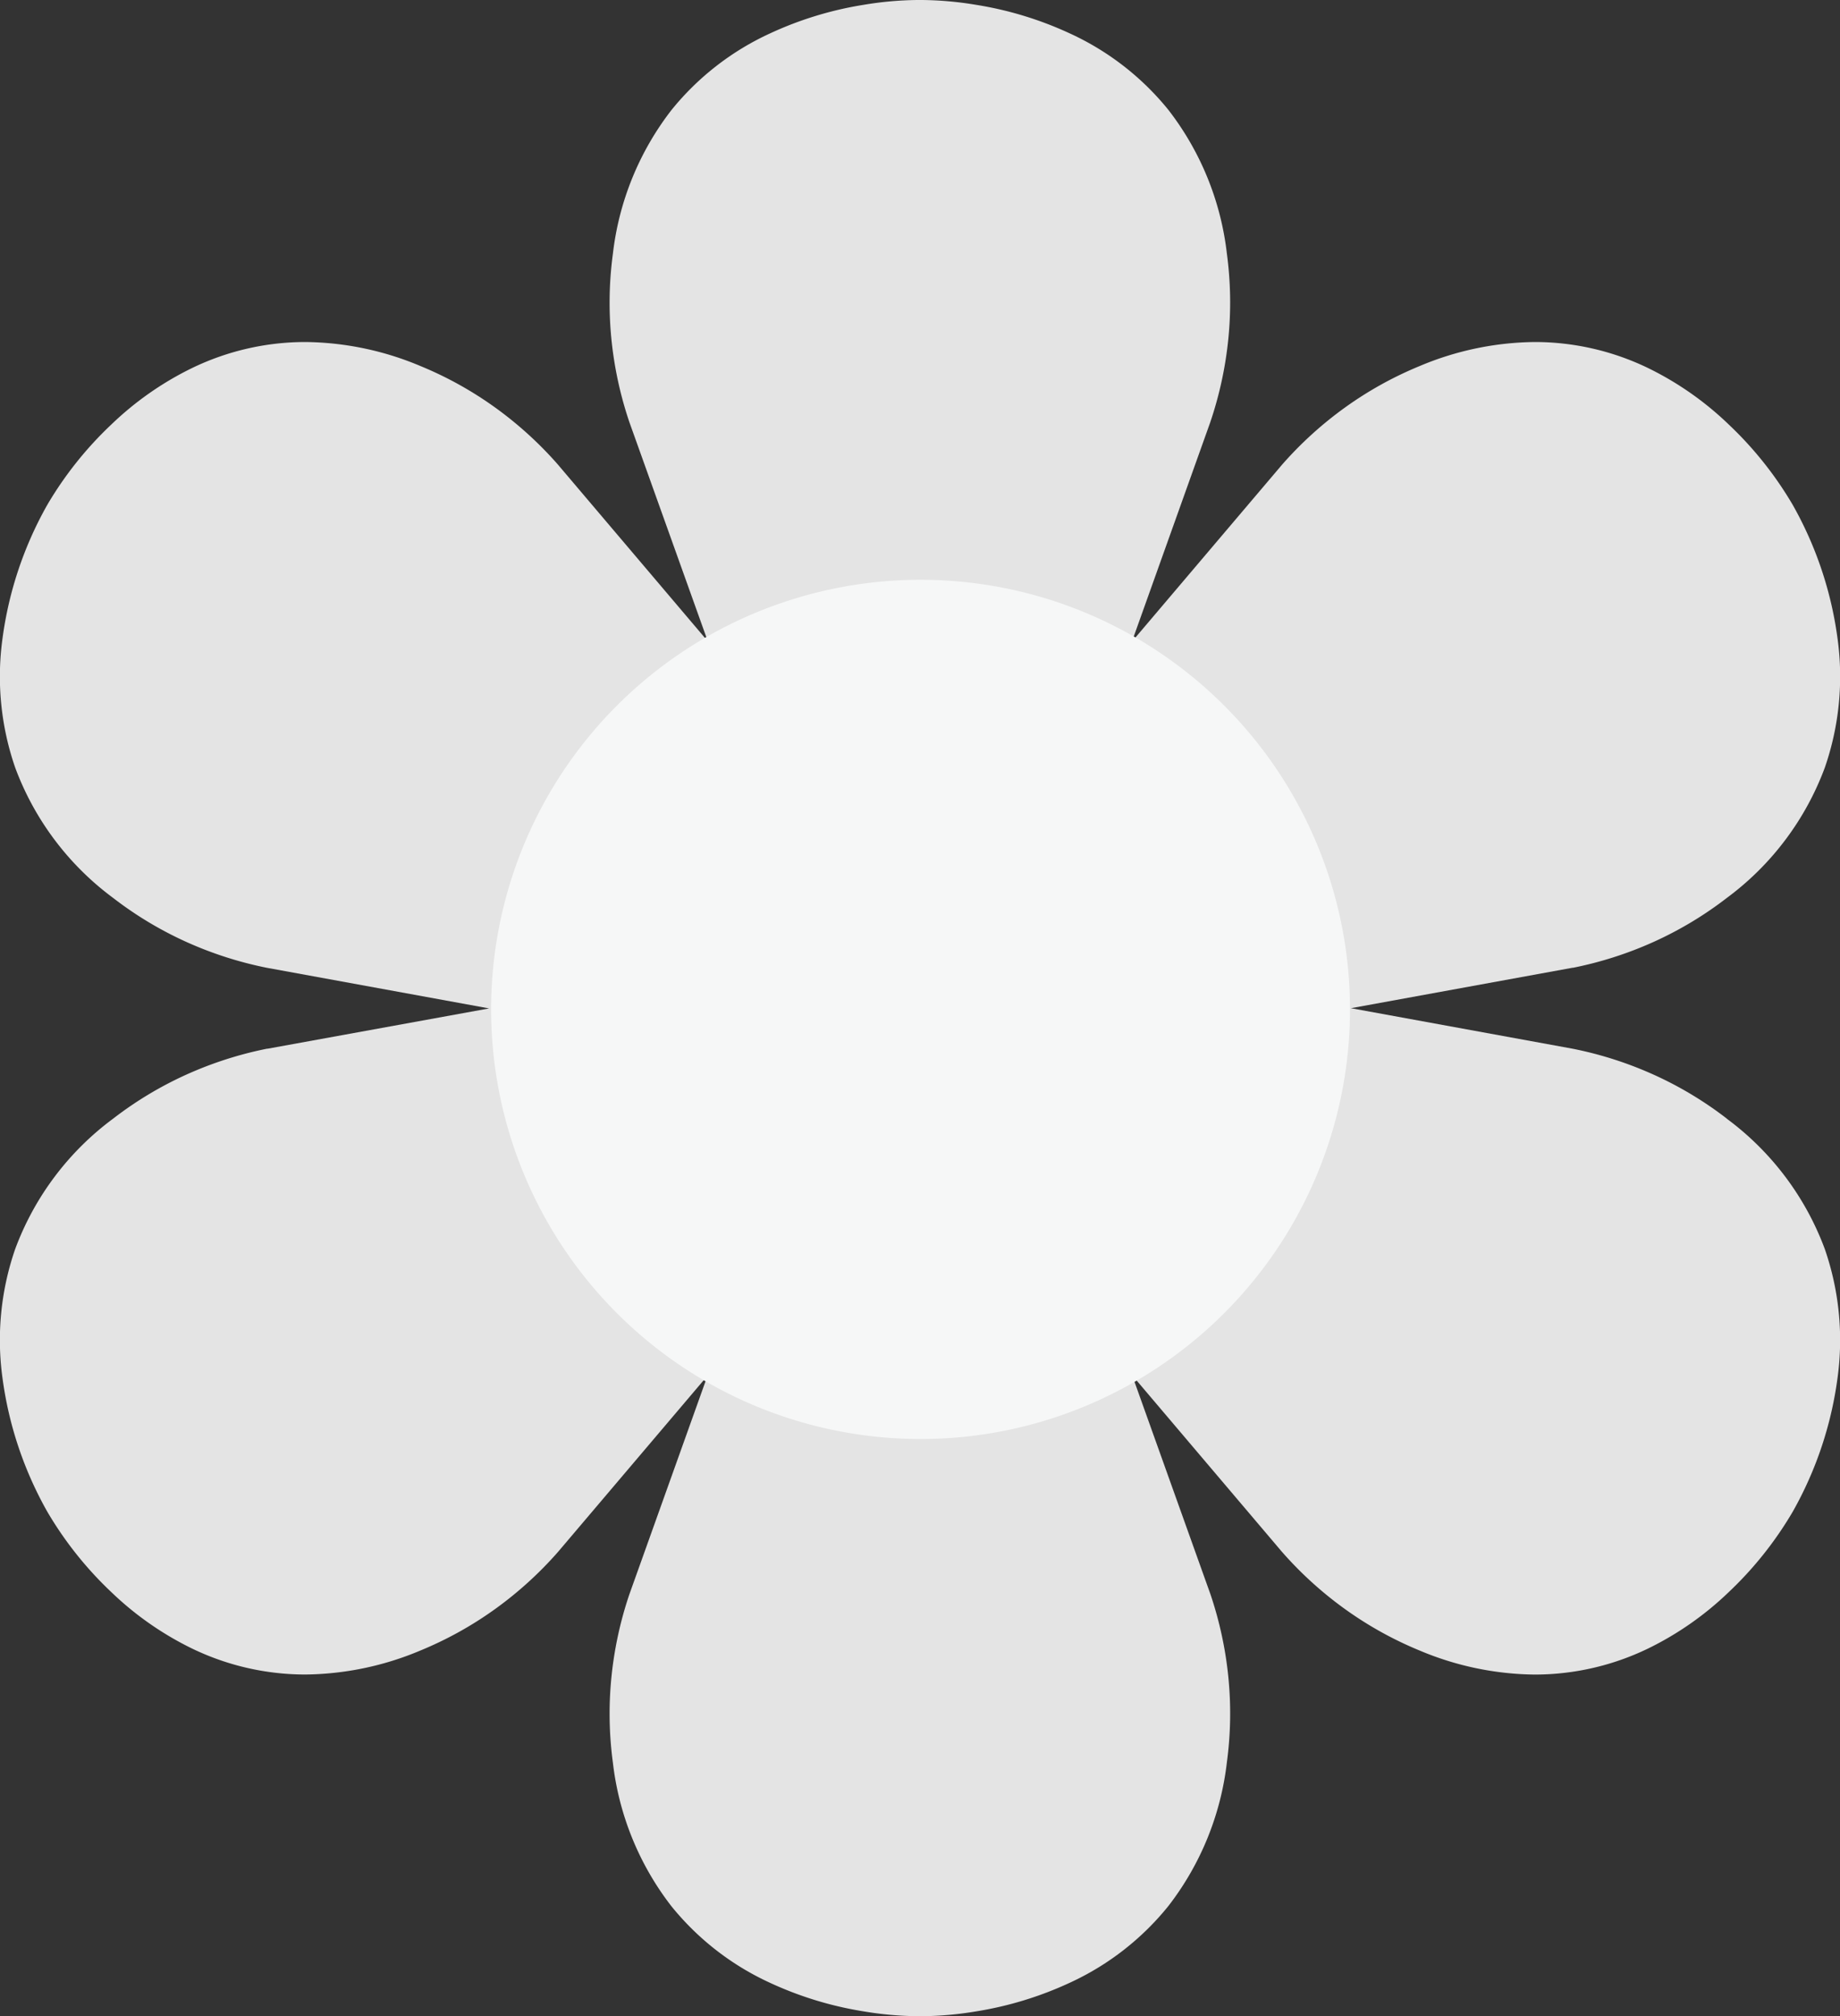
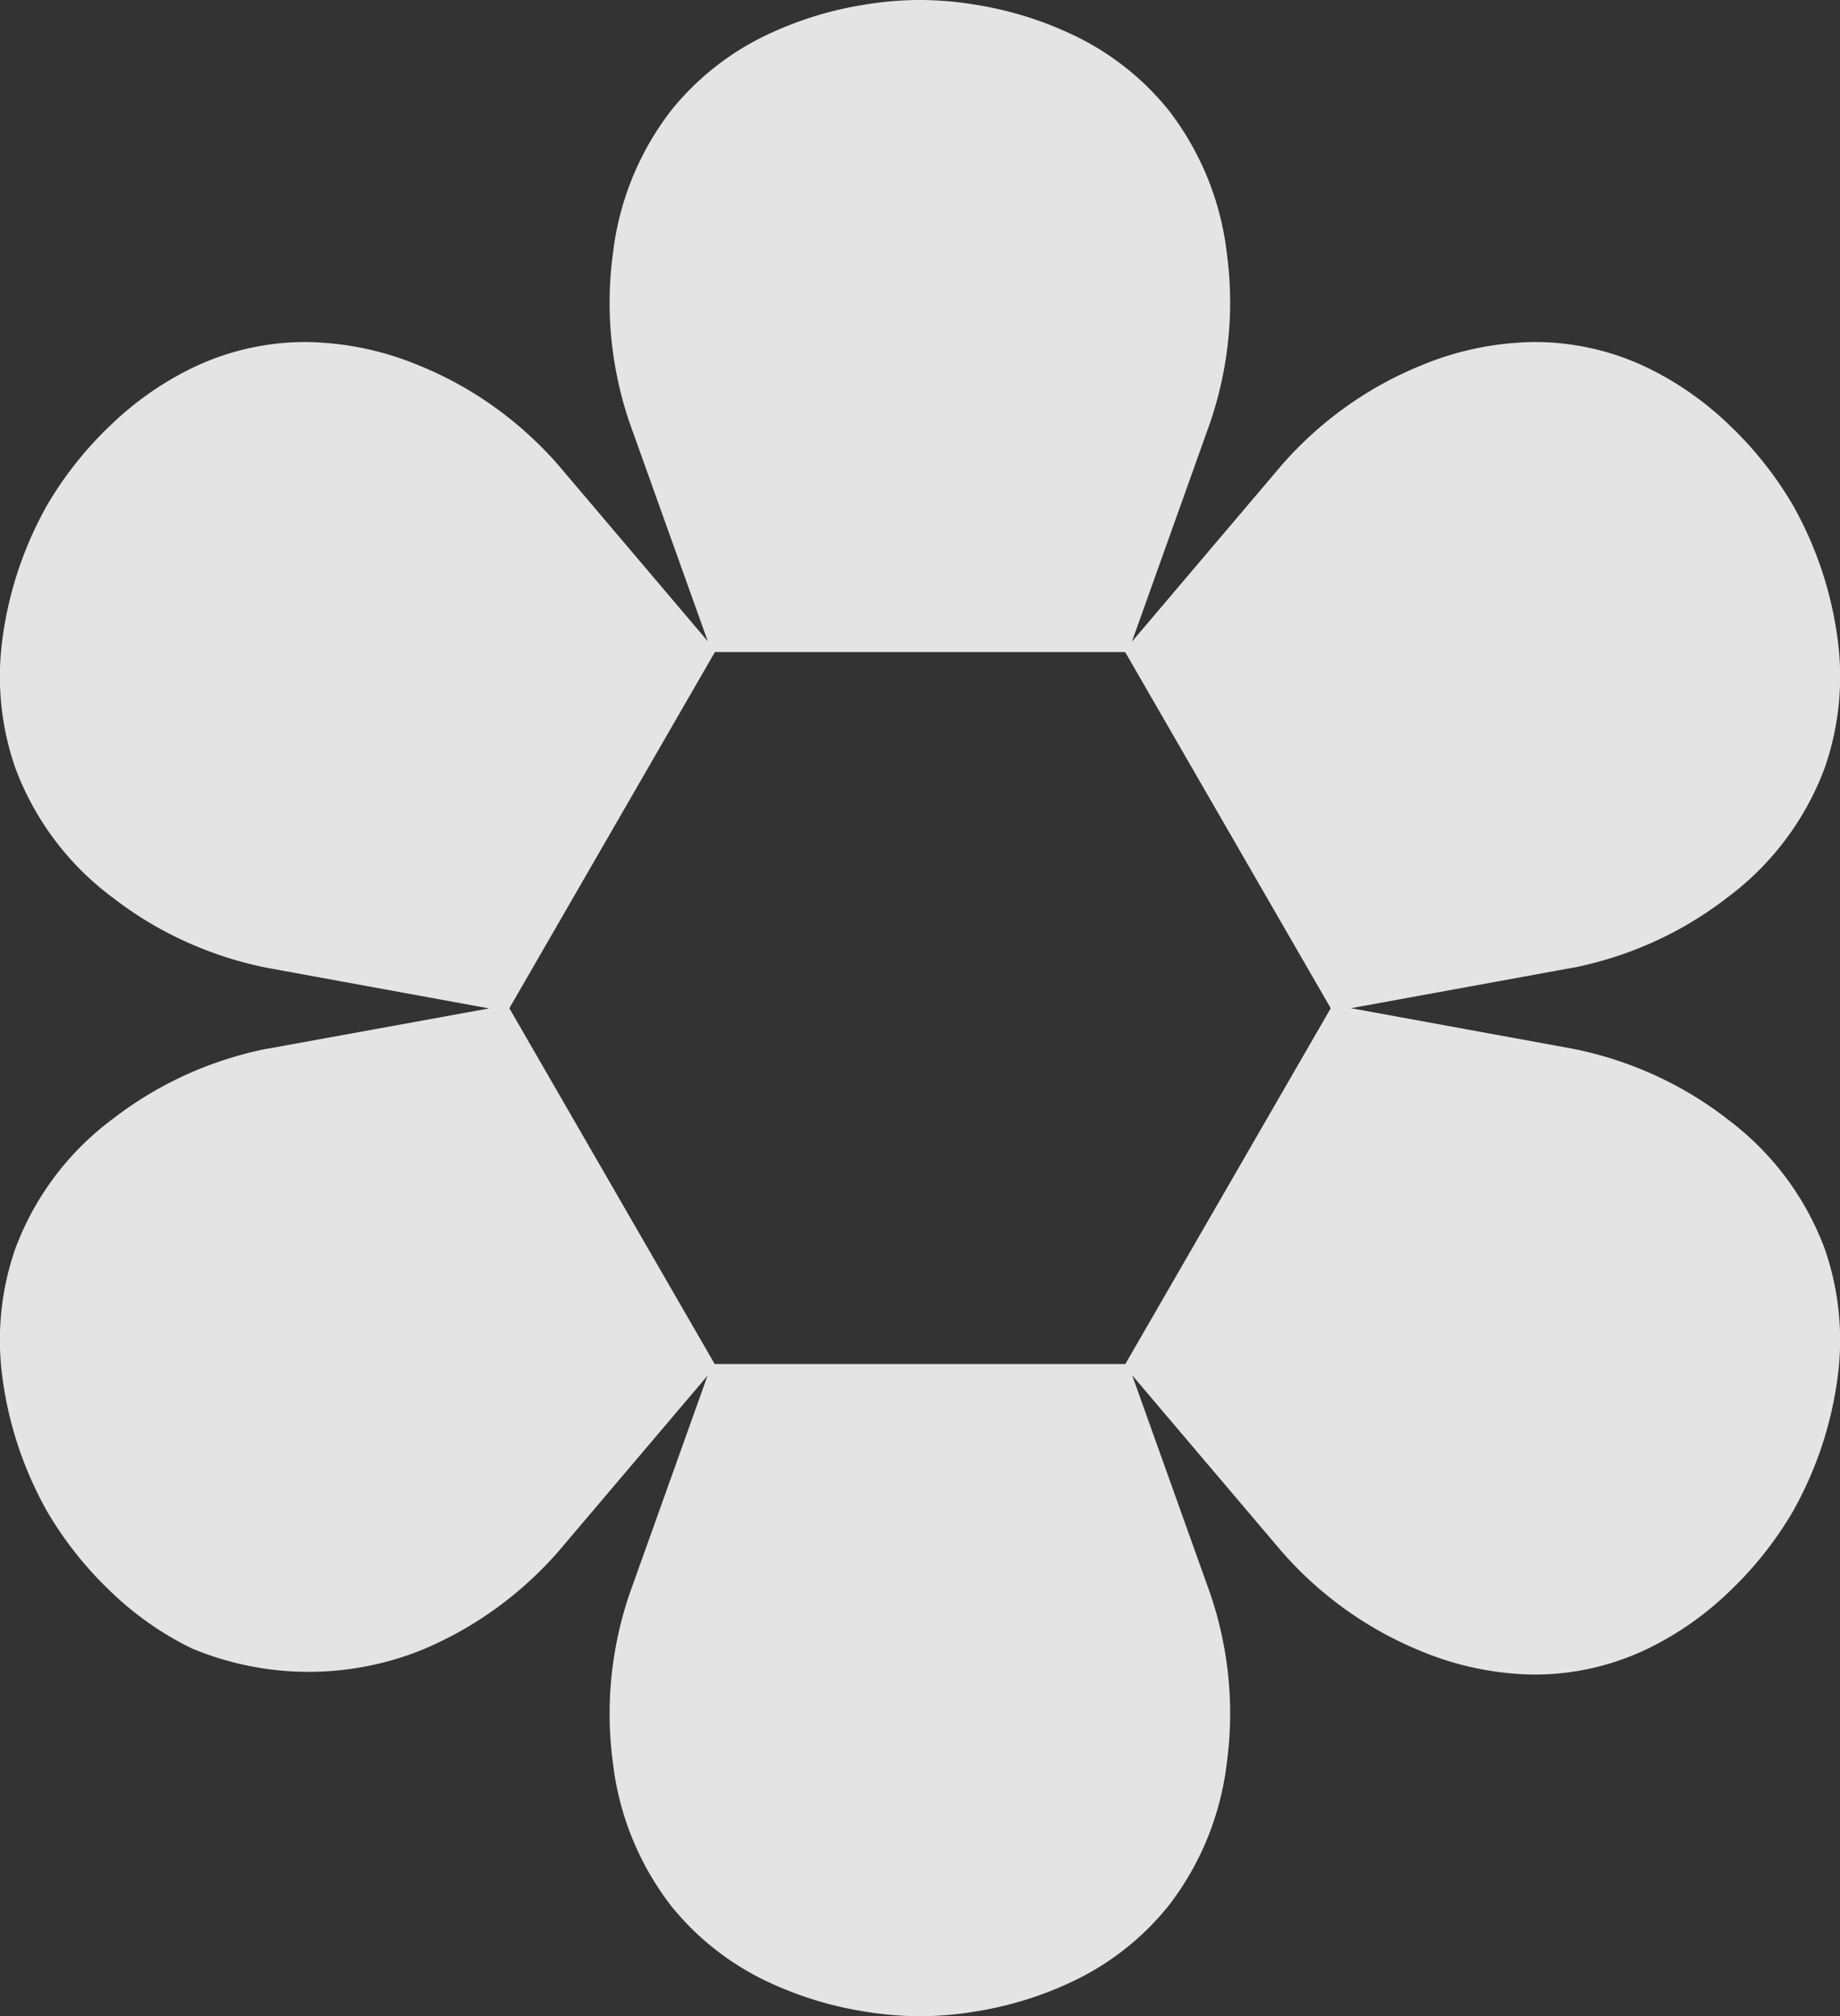
<svg xmlns="http://www.w3.org/2000/svg" width="68.029" height="74.509" viewBox="0 0 68.029 74.509">
  <rect x="0" y="0" width="68.029" height="74.509" fill="#333333" stroke="none" />
  <g id="그룹_45930" data-name="그룹 45930" transform="translate(-340 -401.451)">
-     <path id="패스_74304" data-name="패스 74304" d="M63.847,41.343a13.549,13.549,0,0,0-2.7-1.623,13.856,13.856,0,0,0-2.99-.96l-8.209-1.5,8.187-1.494.022,0a13.856,13.856,0,0,0,2.99-.96,13.548,13.548,0,0,0,2.7-1.623,10.555,10.555,0,0,0,3.621-4.815,10.28,10.28,0,0,0,.47-4.77,13.712,13.712,0,0,0-1.655-4.936,13.435,13.435,0,0,0-2.369-2.975A11.684,11.684,0,0,0,60.95,13.61a9.627,9.627,0,0,0-4.206-.97,11.213,11.213,0,0,0-4.253.887,13.548,13.548,0,0,0-2.757,1.529,13.855,13.855,0,0,0-2.327,2.11l-5.558,6.549,2.894-8.1.007-.022a13.855,13.855,0,0,0,.664-3.069A13.548,13.548,0,0,0,45.36,9.37,10.651,10.651,0,0,0,43.2,4.064,10.085,10.085,0,0,0,39.56,1.238,13.14,13.14,0,0,0,36.085.178a12.806,12.806,0,0,0-2-.178h-.161a12.724,12.724,0,0,0-1.986.177,13.132,13.132,0,0,0-3.473,1.06,10.092,10.092,0,0,0-3.638,2.828A10.665,10.665,0,0,0,22.66,9.379a13.549,13.549,0,0,0-.055,3.152,13.855,13.855,0,0,0,.664,3.069l2.9,8.1-5.527-6.513-.015-.018A13.853,13.853,0,0,0,18.3,15.056a13.548,13.548,0,0,0-2.757-1.529,11.212,11.212,0,0,0-4.253-.887,9.629,9.629,0,0,0-4.206.97,11.685,11.685,0,0,0-2.964,2.075A13.439,13.439,0,0,0,1.747,18.66,13.713,13.713,0,0,0,.092,23.6a10.281,10.281,0,0,0,.47,4.77,10.555,10.555,0,0,0,3.621,4.815,13.549,13.549,0,0,0,2.7,1.623,13.855,13.855,0,0,0,2.99.96l8.21,1.5L9.9,38.756l-.023,0a13.856,13.856,0,0,0-2.99.96,13.548,13.548,0,0,0-2.7,1.623A10.555,10.555,0,0,0,.562,46.159a10.281,10.281,0,0,0-.47,4.77,13.715,13.715,0,0,0,1.655,4.936,13.438,13.438,0,0,0,2.369,2.975A11.684,11.684,0,0,0,7.08,60.915a9.627,9.627,0,0,0,4.206.97A11.213,11.213,0,0,0,15.539,61,13.547,13.547,0,0,0,18.3,59.469a13.853,13.853,0,0,0,2.326-2.109l5.533-6.519L23.277,58.9l-.008.022a13.855,13.855,0,0,0-.664,3.069,13.548,13.548,0,0,0,.055,3.152,10.651,10.651,0,0,0,2.164,5.306,10.085,10.085,0,0,0,3.635,2.825,13.141,13.141,0,0,0,3.475,1.061,12.807,12.807,0,0,0,2,.178h.161a12.725,12.725,0,0,0,1.986-.177,13.132,13.132,0,0,0,3.473-1.06,10.092,10.092,0,0,0,3.638-2.828,10.666,10.666,0,0,0,2.168-5.314,13.548,13.548,0,0,0,.055-3.152,13.855,13.855,0,0,0-.664-3.069l-2.893-8.089,5.533,6.52.016.018a13.856,13.856,0,0,0,2.326,2.109A13.548,13.548,0,0,0,52.49,61a11.213,11.213,0,0,0,4.253.887,9.627,9.627,0,0,0,4.206-.97,11.684,11.684,0,0,0,2.964-2.075,13.435,13.435,0,0,0,2.369-2.975,13.713,13.713,0,0,0,1.655-4.936,10.28,10.28,0,0,0-.47-4.77,10.555,10.555,0,0,0-3.621-4.815M41.606,50.411H26.424L18.832,37.262l7.6-13.164H41.6l7.6,13.164Z" transform="translate(340 401.451)" fill="#e4e4e4" />
-     <path id="패스_74305" data-name="패스 74305" d="M930.171,1109.853a15.877,15.877,0,1,1,6.2-1.252,15.829,15.829,0,0,1-6.2,1.252" transform="translate(-556.156 -655.221)" fill="#f6f7f7" />
+     <path id="패스_74304" data-name="패스 74304" d="M63.847,41.343a13.549,13.549,0,0,0-2.7-1.623,13.856,13.856,0,0,0-2.99-.96l-8.209-1.5,8.187-1.494.022,0a13.856,13.856,0,0,0,2.99-.96,13.548,13.548,0,0,0,2.7-1.623,10.555,10.555,0,0,0,3.621-4.815,10.28,10.28,0,0,0,.47-4.77,13.712,13.712,0,0,0-1.655-4.936,13.435,13.435,0,0,0-2.369-2.975A11.684,11.684,0,0,0,60.95,13.61a9.627,9.627,0,0,0-4.206-.97,11.213,11.213,0,0,0-4.253.887,13.548,13.548,0,0,0-2.757,1.529,13.855,13.855,0,0,0-2.327,2.11l-5.558,6.549,2.894-8.1.007-.022a13.855,13.855,0,0,0,.664-3.069A13.548,13.548,0,0,0,45.36,9.37,10.651,10.651,0,0,0,43.2,4.064,10.085,10.085,0,0,0,39.56,1.238,13.14,13.14,0,0,0,36.085.178a12.806,12.806,0,0,0-2-.178h-.161a12.724,12.724,0,0,0-1.986.177,13.132,13.132,0,0,0-3.473,1.06,10.092,10.092,0,0,0-3.638,2.828A10.665,10.665,0,0,0,22.66,9.379a13.549,13.549,0,0,0-.055,3.152,13.855,13.855,0,0,0,.664,3.069l2.9,8.1-5.527-6.513-.015-.018A13.853,13.853,0,0,0,18.3,15.056a13.548,13.548,0,0,0-2.757-1.529,11.212,11.212,0,0,0-4.253-.887,9.629,9.629,0,0,0-4.206.97,11.685,11.685,0,0,0-2.964,2.075A13.439,13.439,0,0,0,1.747,18.66,13.713,13.713,0,0,0,.092,23.6a10.281,10.281,0,0,0,.47,4.77,10.555,10.555,0,0,0,3.621,4.815,13.549,13.549,0,0,0,2.7,1.623,13.855,13.855,0,0,0,2.99.96l8.21,1.5L9.9,38.756l-.023,0a13.856,13.856,0,0,0-2.99.96,13.548,13.548,0,0,0-2.7,1.623A10.555,10.555,0,0,0,.562,46.159a10.281,10.281,0,0,0-.47,4.77,13.715,13.715,0,0,0,1.655,4.936,13.438,13.438,0,0,0,2.369,2.975A11.684,11.684,0,0,0,7.08,60.915A11.213,11.213,0,0,0,15.539,61,13.547,13.547,0,0,0,18.3,59.469a13.853,13.853,0,0,0,2.326-2.109l5.533-6.519L23.277,58.9l-.008.022a13.855,13.855,0,0,0-.664,3.069,13.548,13.548,0,0,0,.055,3.152,10.651,10.651,0,0,0,2.164,5.306,10.085,10.085,0,0,0,3.635,2.825,13.141,13.141,0,0,0,3.475,1.061,12.807,12.807,0,0,0,2,.178h.161a12.725,12.725,0,0,0,1.986-.177,13.132,13.132,0,0,0,3.473-1.06,10.092,10.092,0,0,0,3.638-2.828,10.666,10.666,0,0,0,2.168-5.314,13.548,13.548,0,0,0,.055-3.152,13.855,13.855,0,0,0-.664-3.069l-2.893-8.089,5.533,6.52.016.018a13.856,13.856,0,0,0,2.326,2.109A13.548,13.548,0,0,0,52.49,61a11.213,11.213,0,0,0,4.253.887,9.627,9.627,0,0,0,4.206-.97,11.684,11.684,0,0,0,2.964-2.075,13.435,13.435,0,0,0,2.369-2.975,13.713,13.713,0,0,0,1.655-4.936,10.28,10.28,0,0,0-.47-4.77,10.555,10.555,0,0,0-3.621-4.815M41.606,50.411H26.424L18.832,37.262l7.6-13.164H41.6l7.6,13.164Z" transform="translate(340 401.451)" fill="#e4e4e4" />
  </g>
</svg>